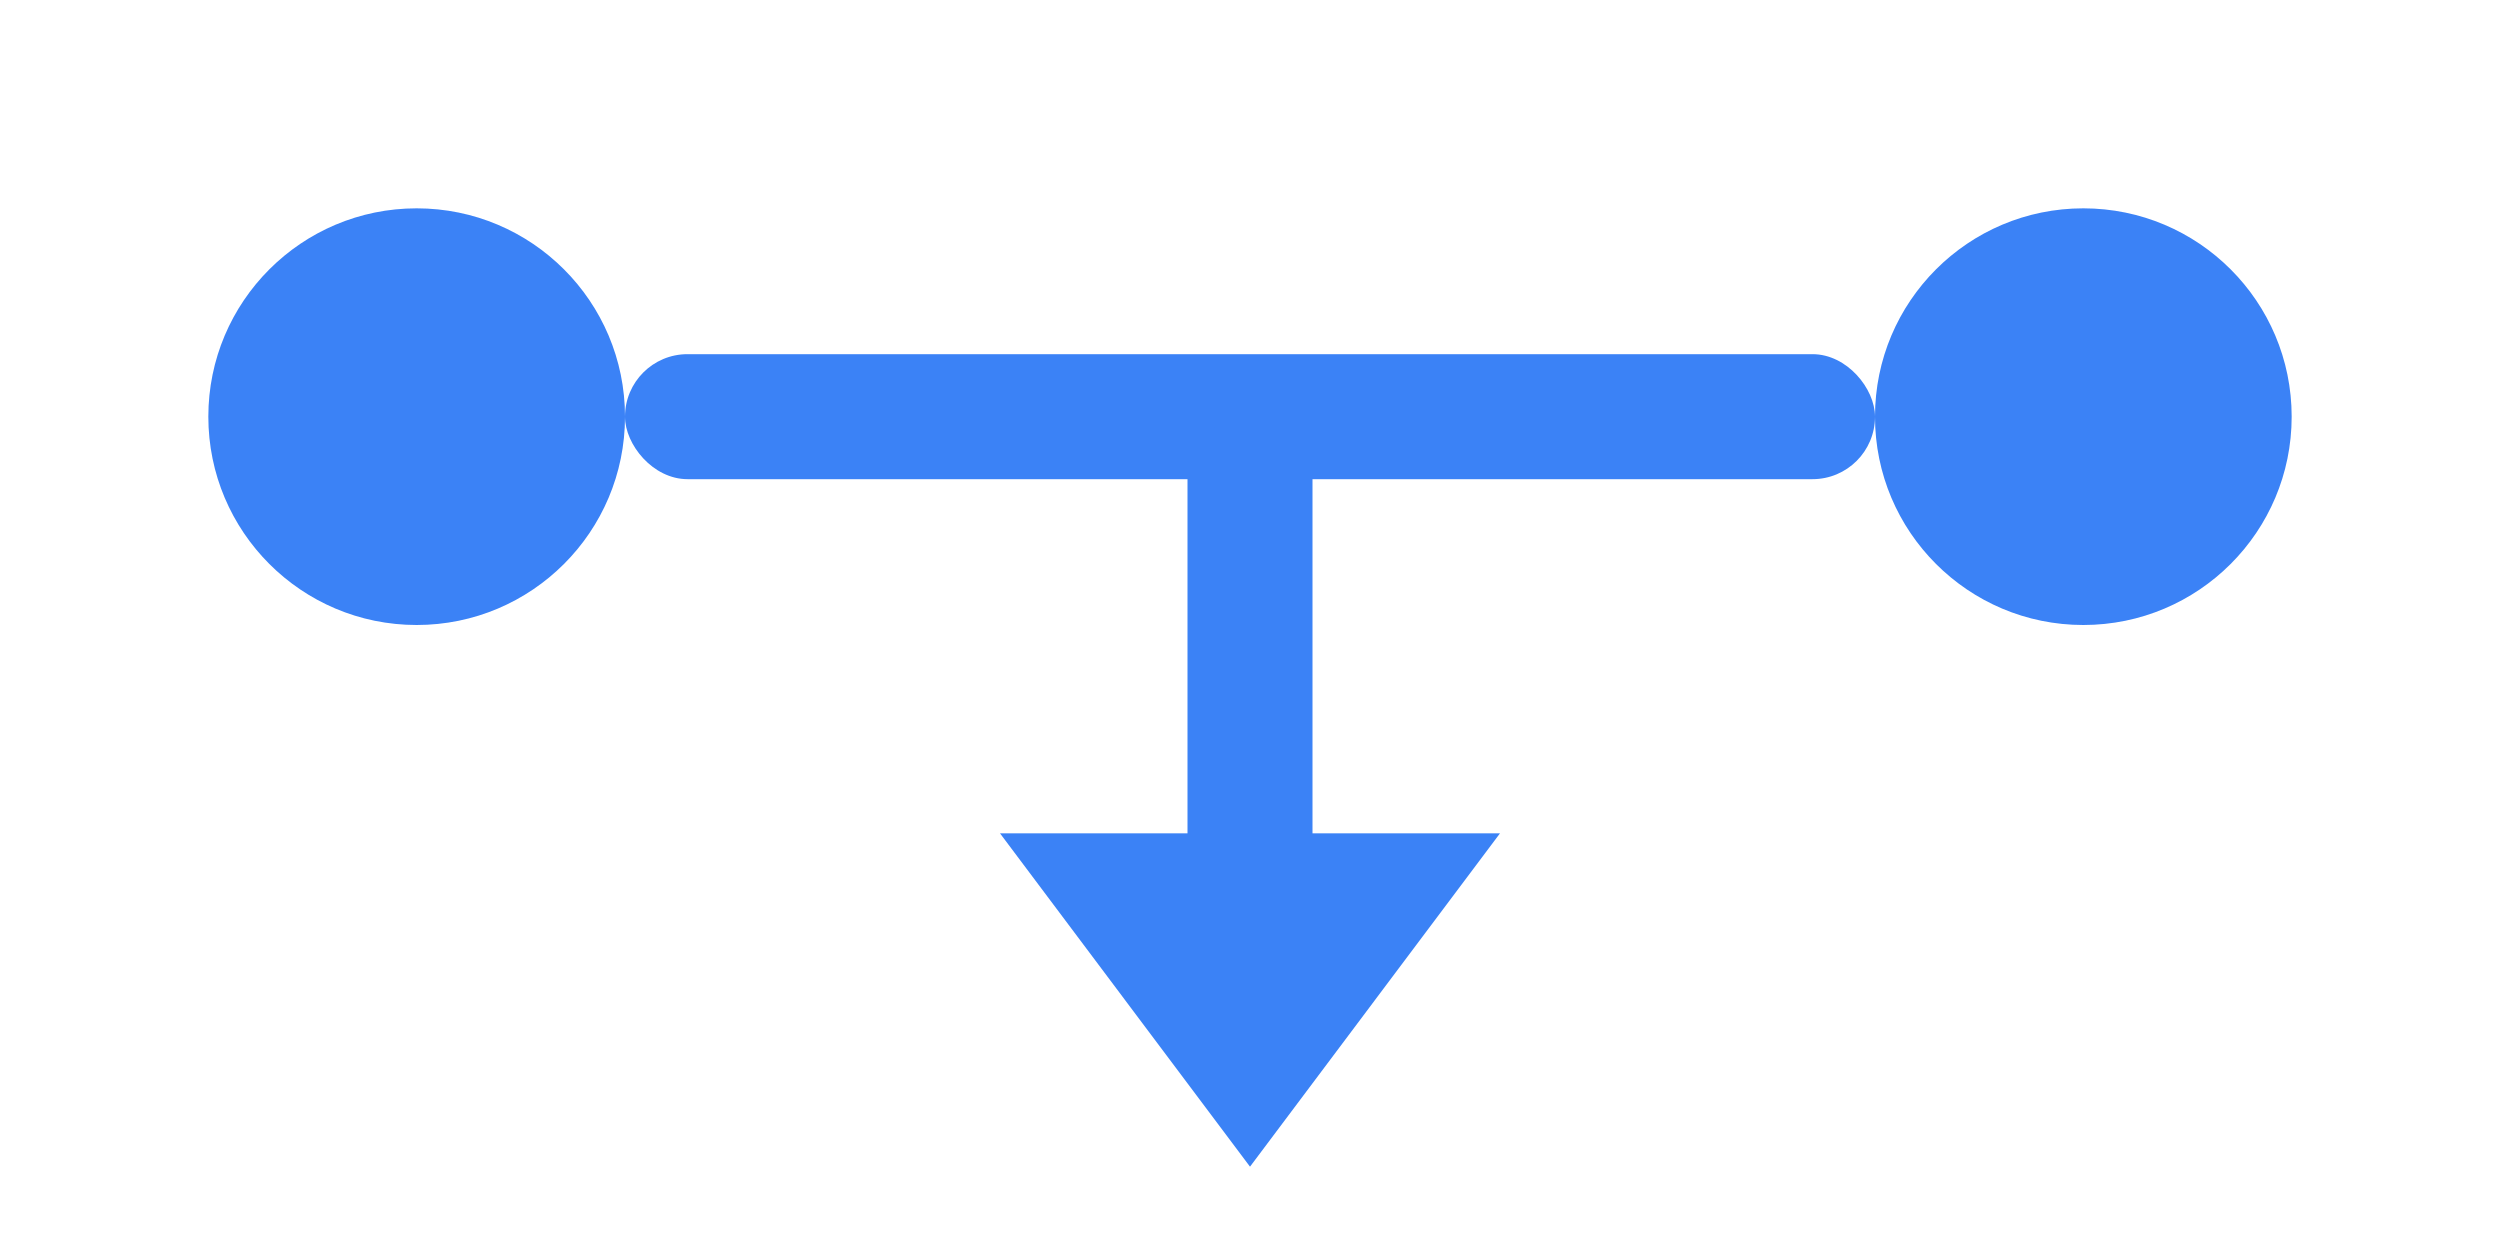
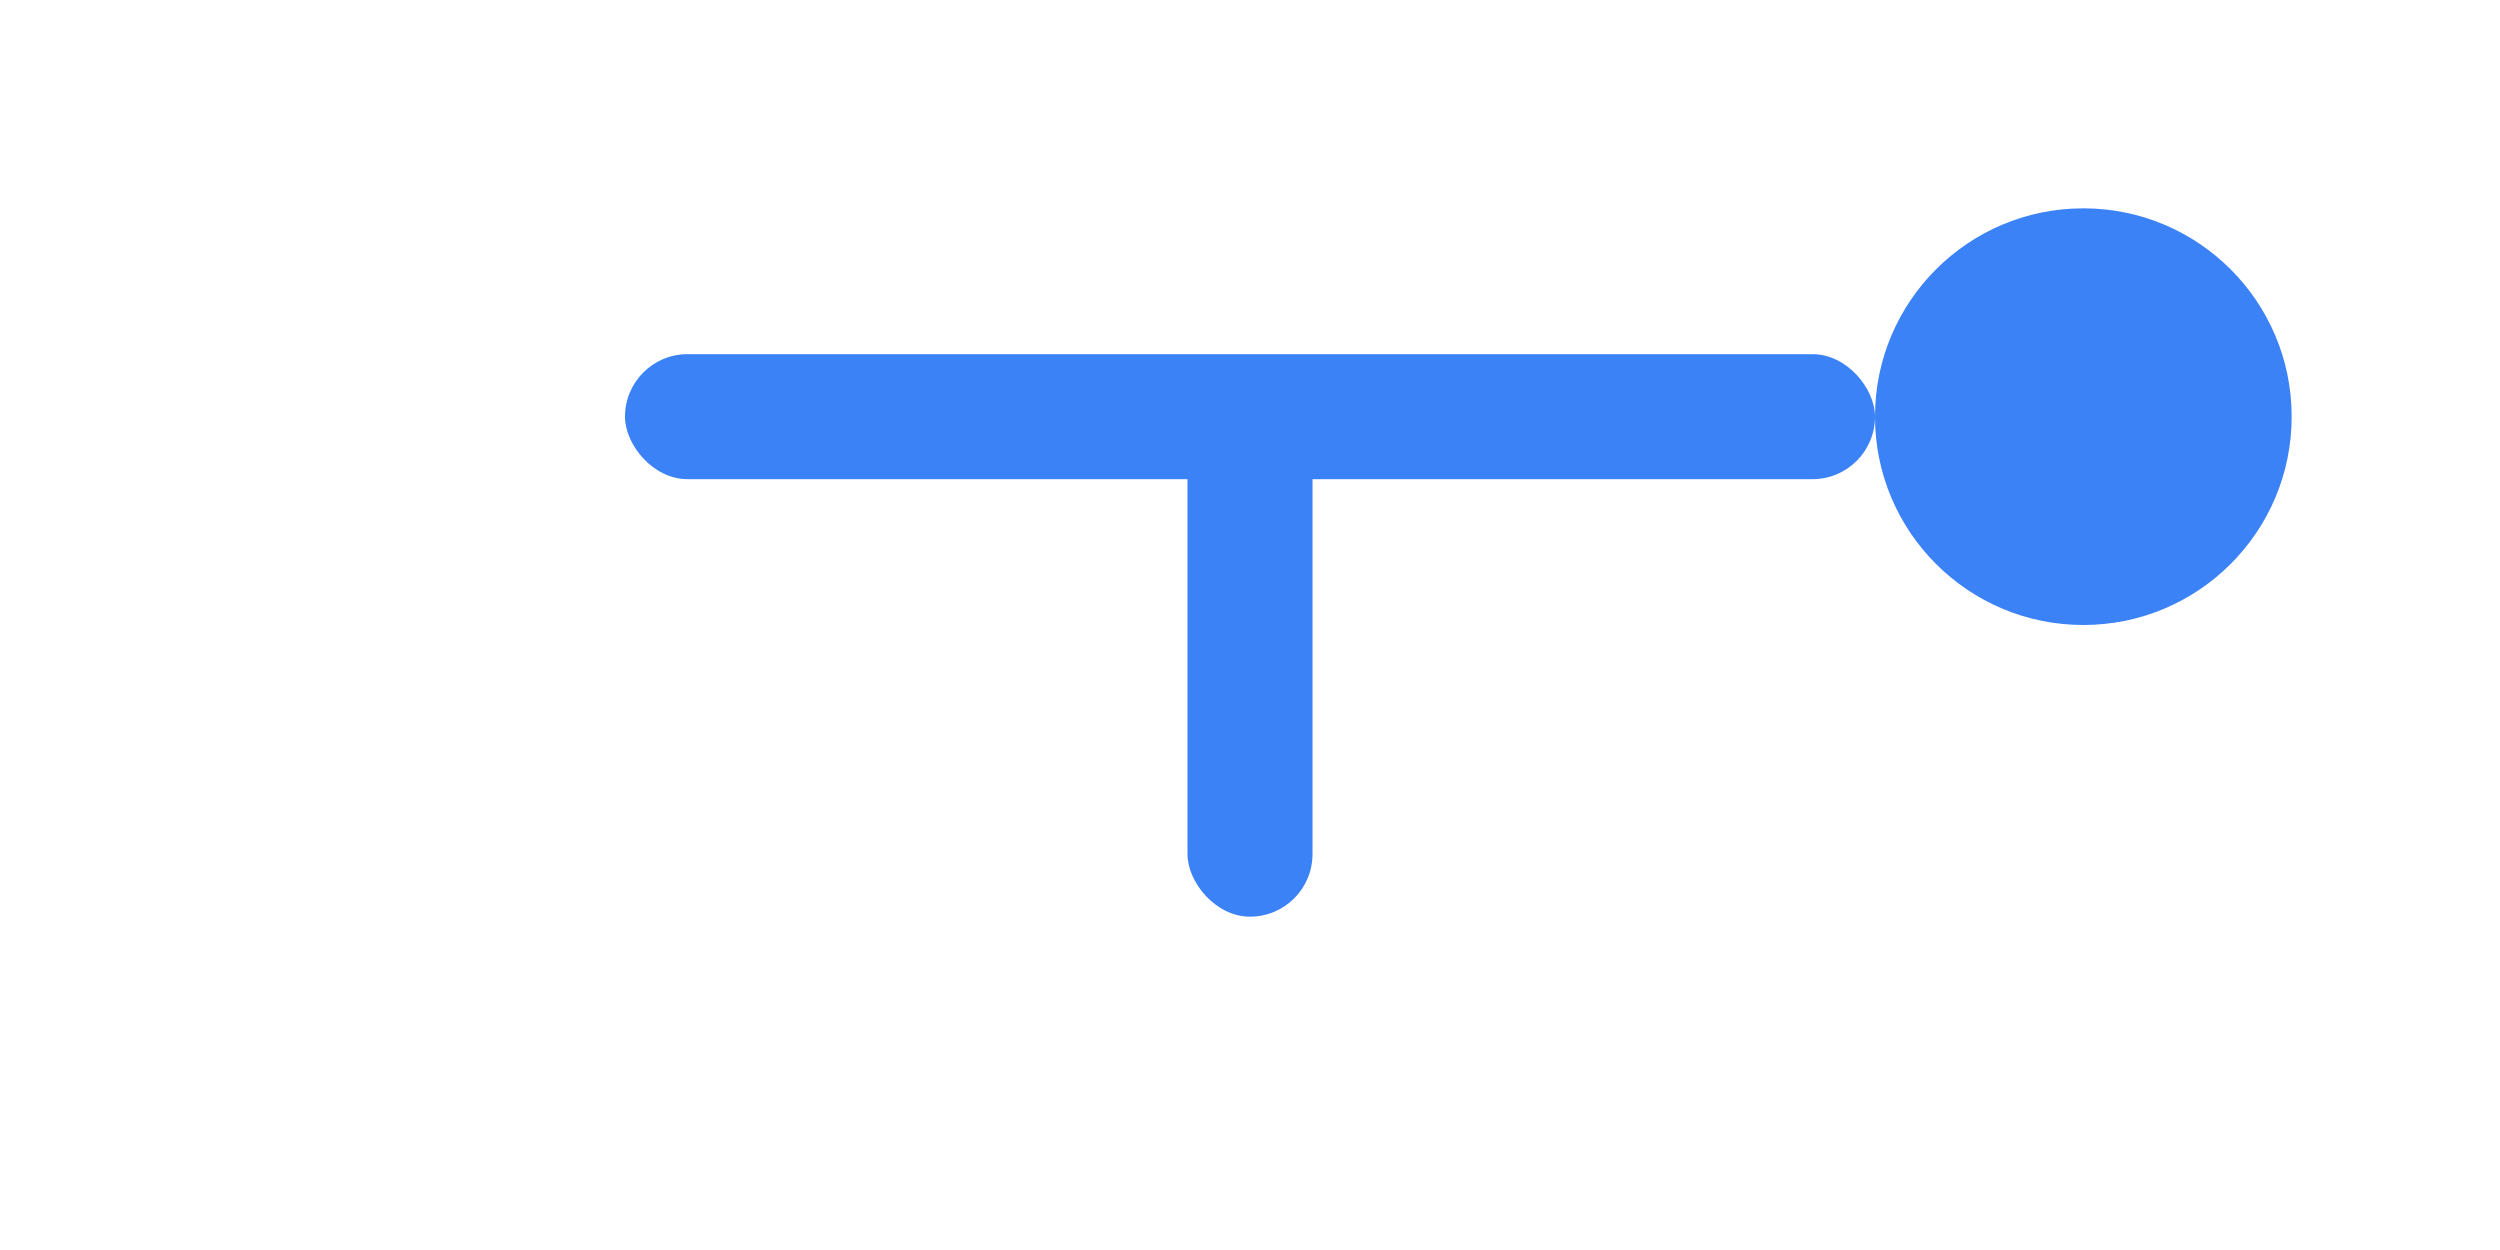
<svg xmlns="http://www.w3.org/2000/svg" viewBox="0 0 60 30" fill="#3B82F6">
-   <circle cx="10" cy="10" r="5" />
  <circle cx="50" cy="10" r="5" />
  <rect x="15" y="8.5" width="30" height="3" rx="1.5" />
  <rect x="28.5" y="10" width="3" height="12" rx="1.5" />
-   <polygon points="30,28 24,20 36,20" />
</svg>